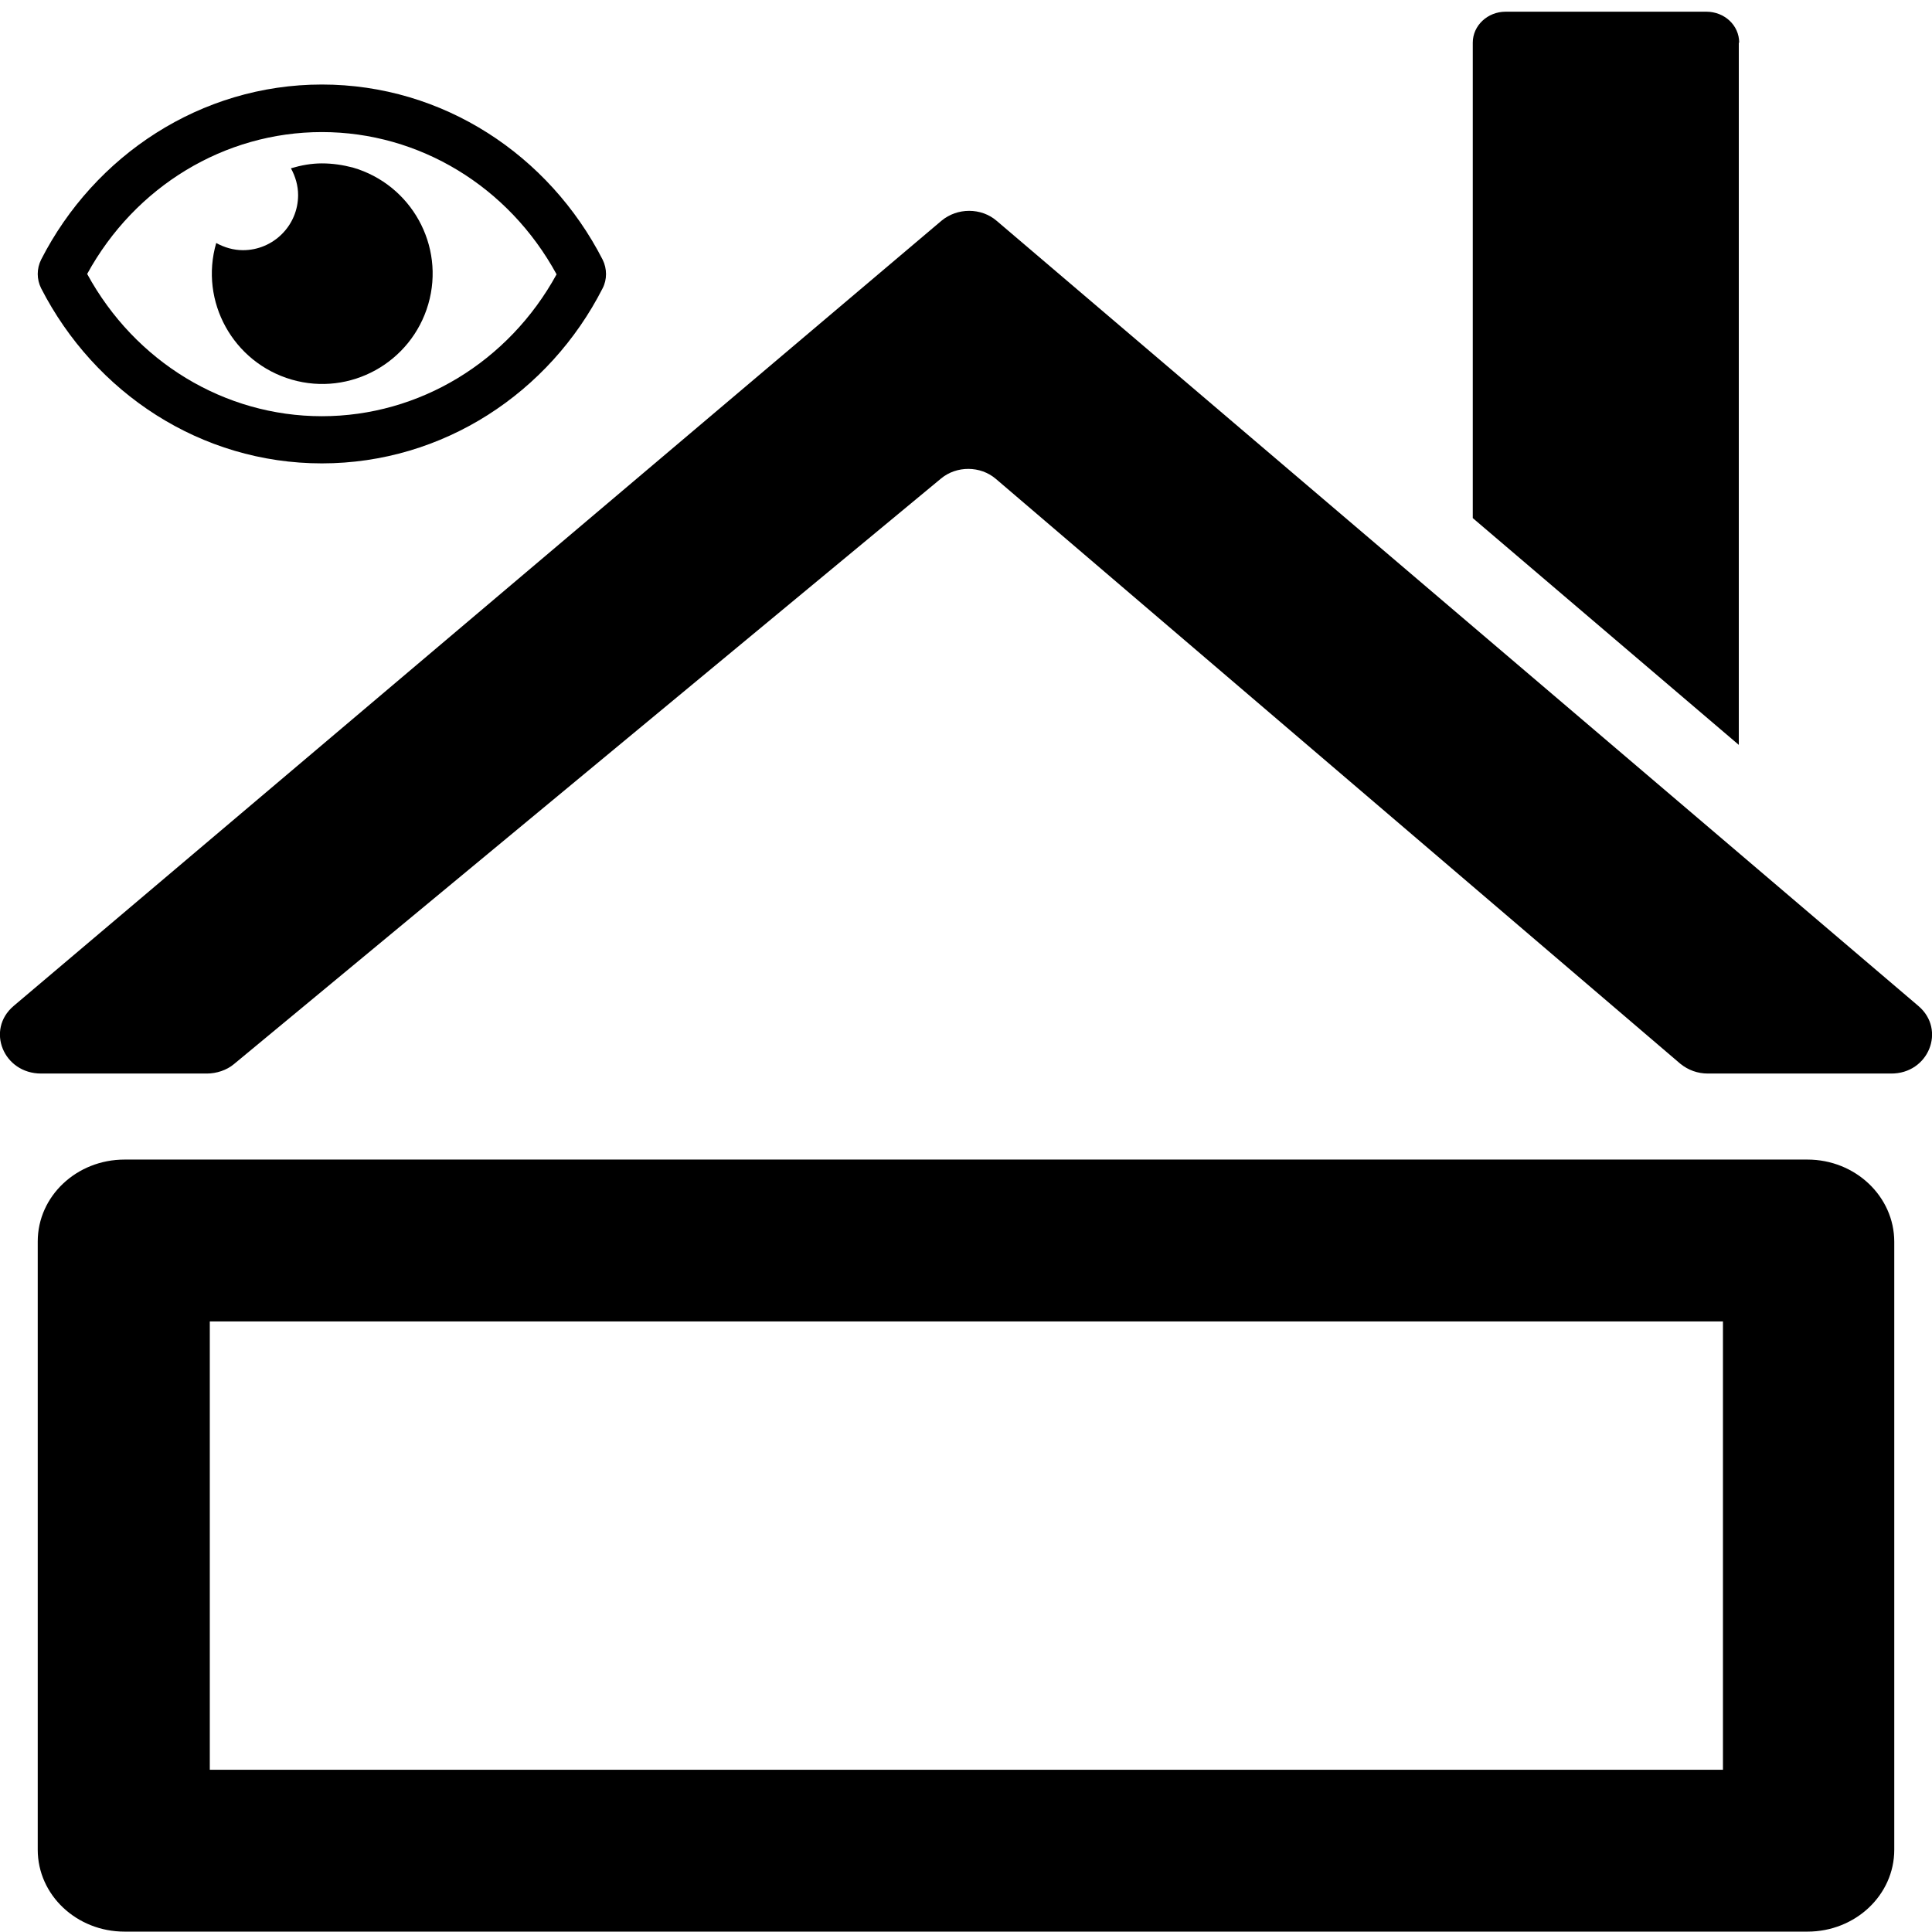
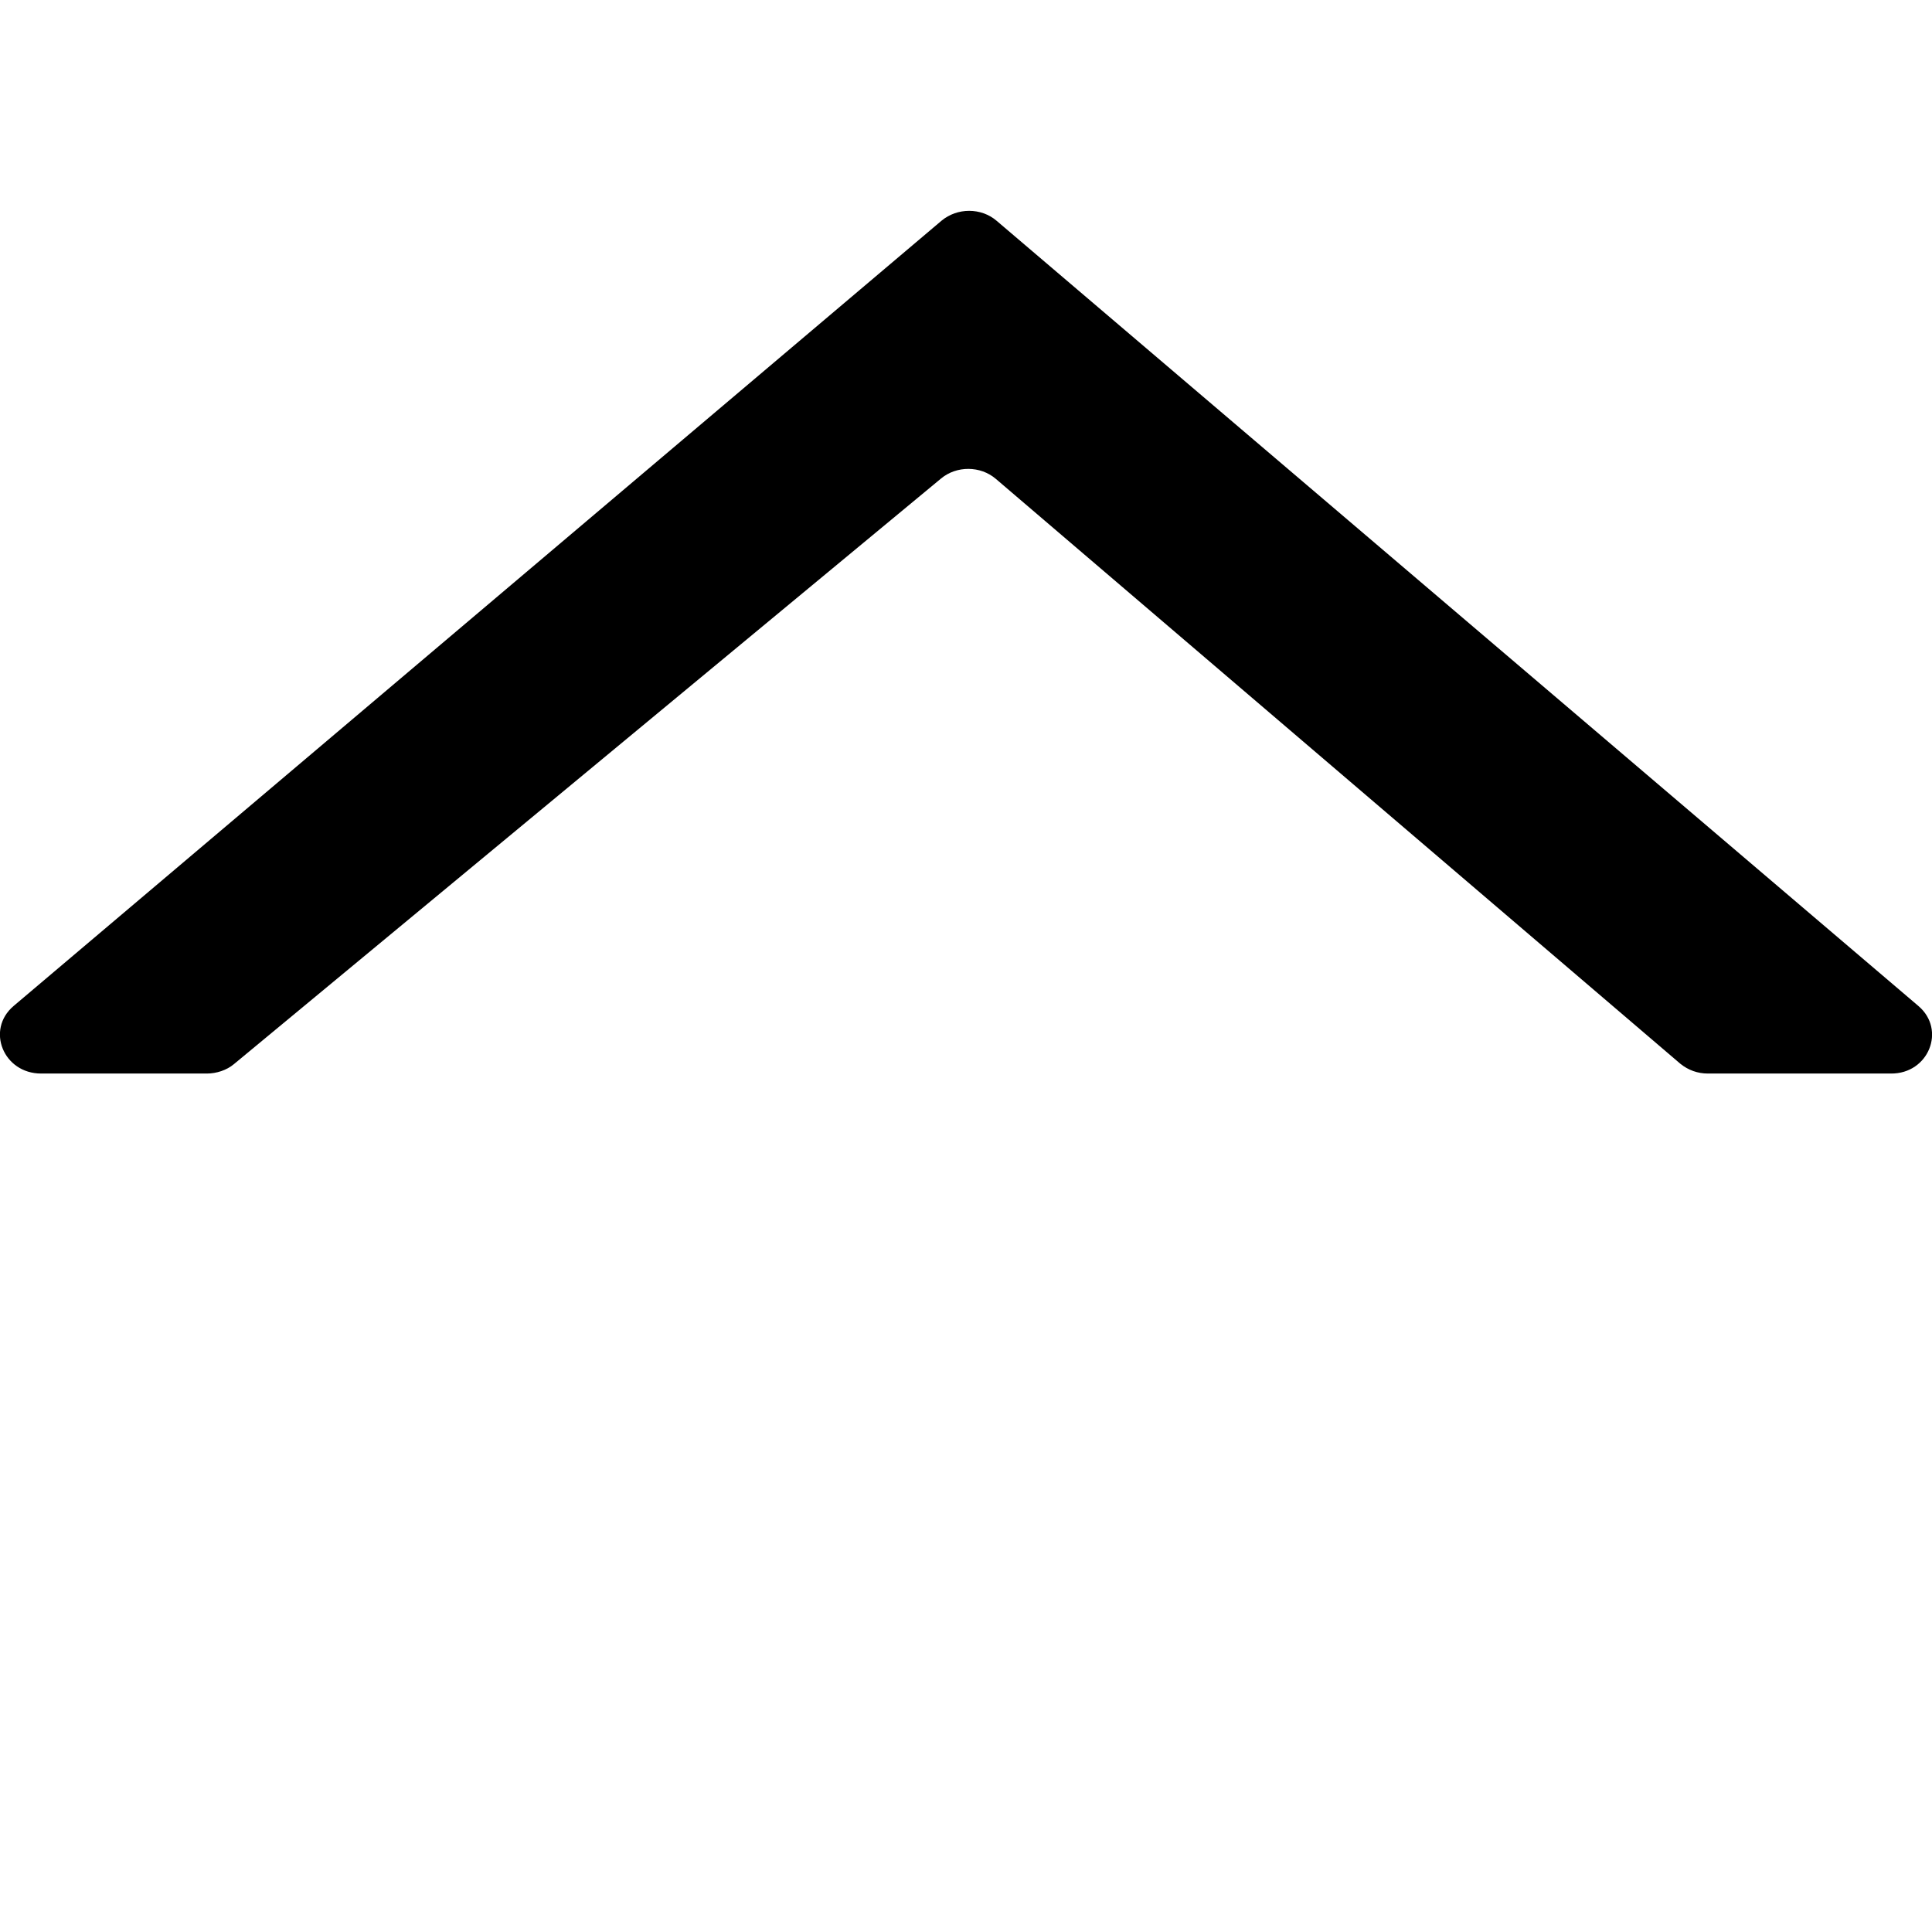
<svg xmlns="http://www.w3.org/2000/svg" version="1.1" id="Gutacht" x="0px" y="0px" viewBox="0 0 512 512" style="enable-background:new 0 0 512 512;" xml:space="preserve">
-   <path d="M85.3,43.3c-2.8,0-5.5,0.5-8.2,1.3c1.2,2.2,1.9,4.6,1.9,7.1c0,8.1-6.6,14.6-14.6,14.6c-2.5,0-4.9-0.7-7.1-1.9  c-4.5,15.5,4.5,31.7,20,36.2s31.7-4.5,36.2-20s-4.5-31.7-20-36.2C90.8,43.7,88.1,43.3,85.3,43.3z M159.7,68.8  c-14.2-27.7-42.3-46.4-74.4-46.4S25,41.2,10.9,68.8c-1.2,2.4-1.2,5.2,0,7.6c14.2,27.7,42.3,46.4,74.4,46.4s60.3-18.7,74.4-46.4  C160.9,74.1,160.9,71.2,159.7,68.8z M85.3,110.3c-25.8,0-49.5-14.4-62.2-37.7C35.8,49.4,59.5,35,85.3,35s49.5,14.4,62.2,37.7  C134.8,95.9,111.1,110.3,85.3,110.3z" />
  <g>
    <path d="M508.4,266.6L264.1,58.5c-4.1-3.5-10.4-3.5-14.6,0L3.6,266.6c-7.4,6.3-2.7,17.9,7.3,17.9h43.9c2.6,0,5.3-0.9,7.2-2.5   l187.4-155.2c4.1-3.4,10.4-3.4,14.5,0.1l181.4,155c2.1,1.7,4.6,2.6,7.3,2.6h48.5C511.1,284.6,515.8,272.9,508.4,266.6z" />
-     <path d="M460.9,11.3c0-4.6-3.9-8.2-8.7-8.2h-53.2c-4.8,0-8.7,3.7-8.7,8.2v126l70.5,60.1V11.3z" />
-     <path d="M456.6,350.2V469h-401V350.2H456.6 M479,307.3H33c-12.7,0-23,9.7-23,21.7v161.2c0,12,10.3,21.7,23,21.7h446   c12.7,0,23-9.7,23-21.7V329.1C502,317.1,491.7,307.3,479,307.3L479,307.3z" />
  </g>
</svg>